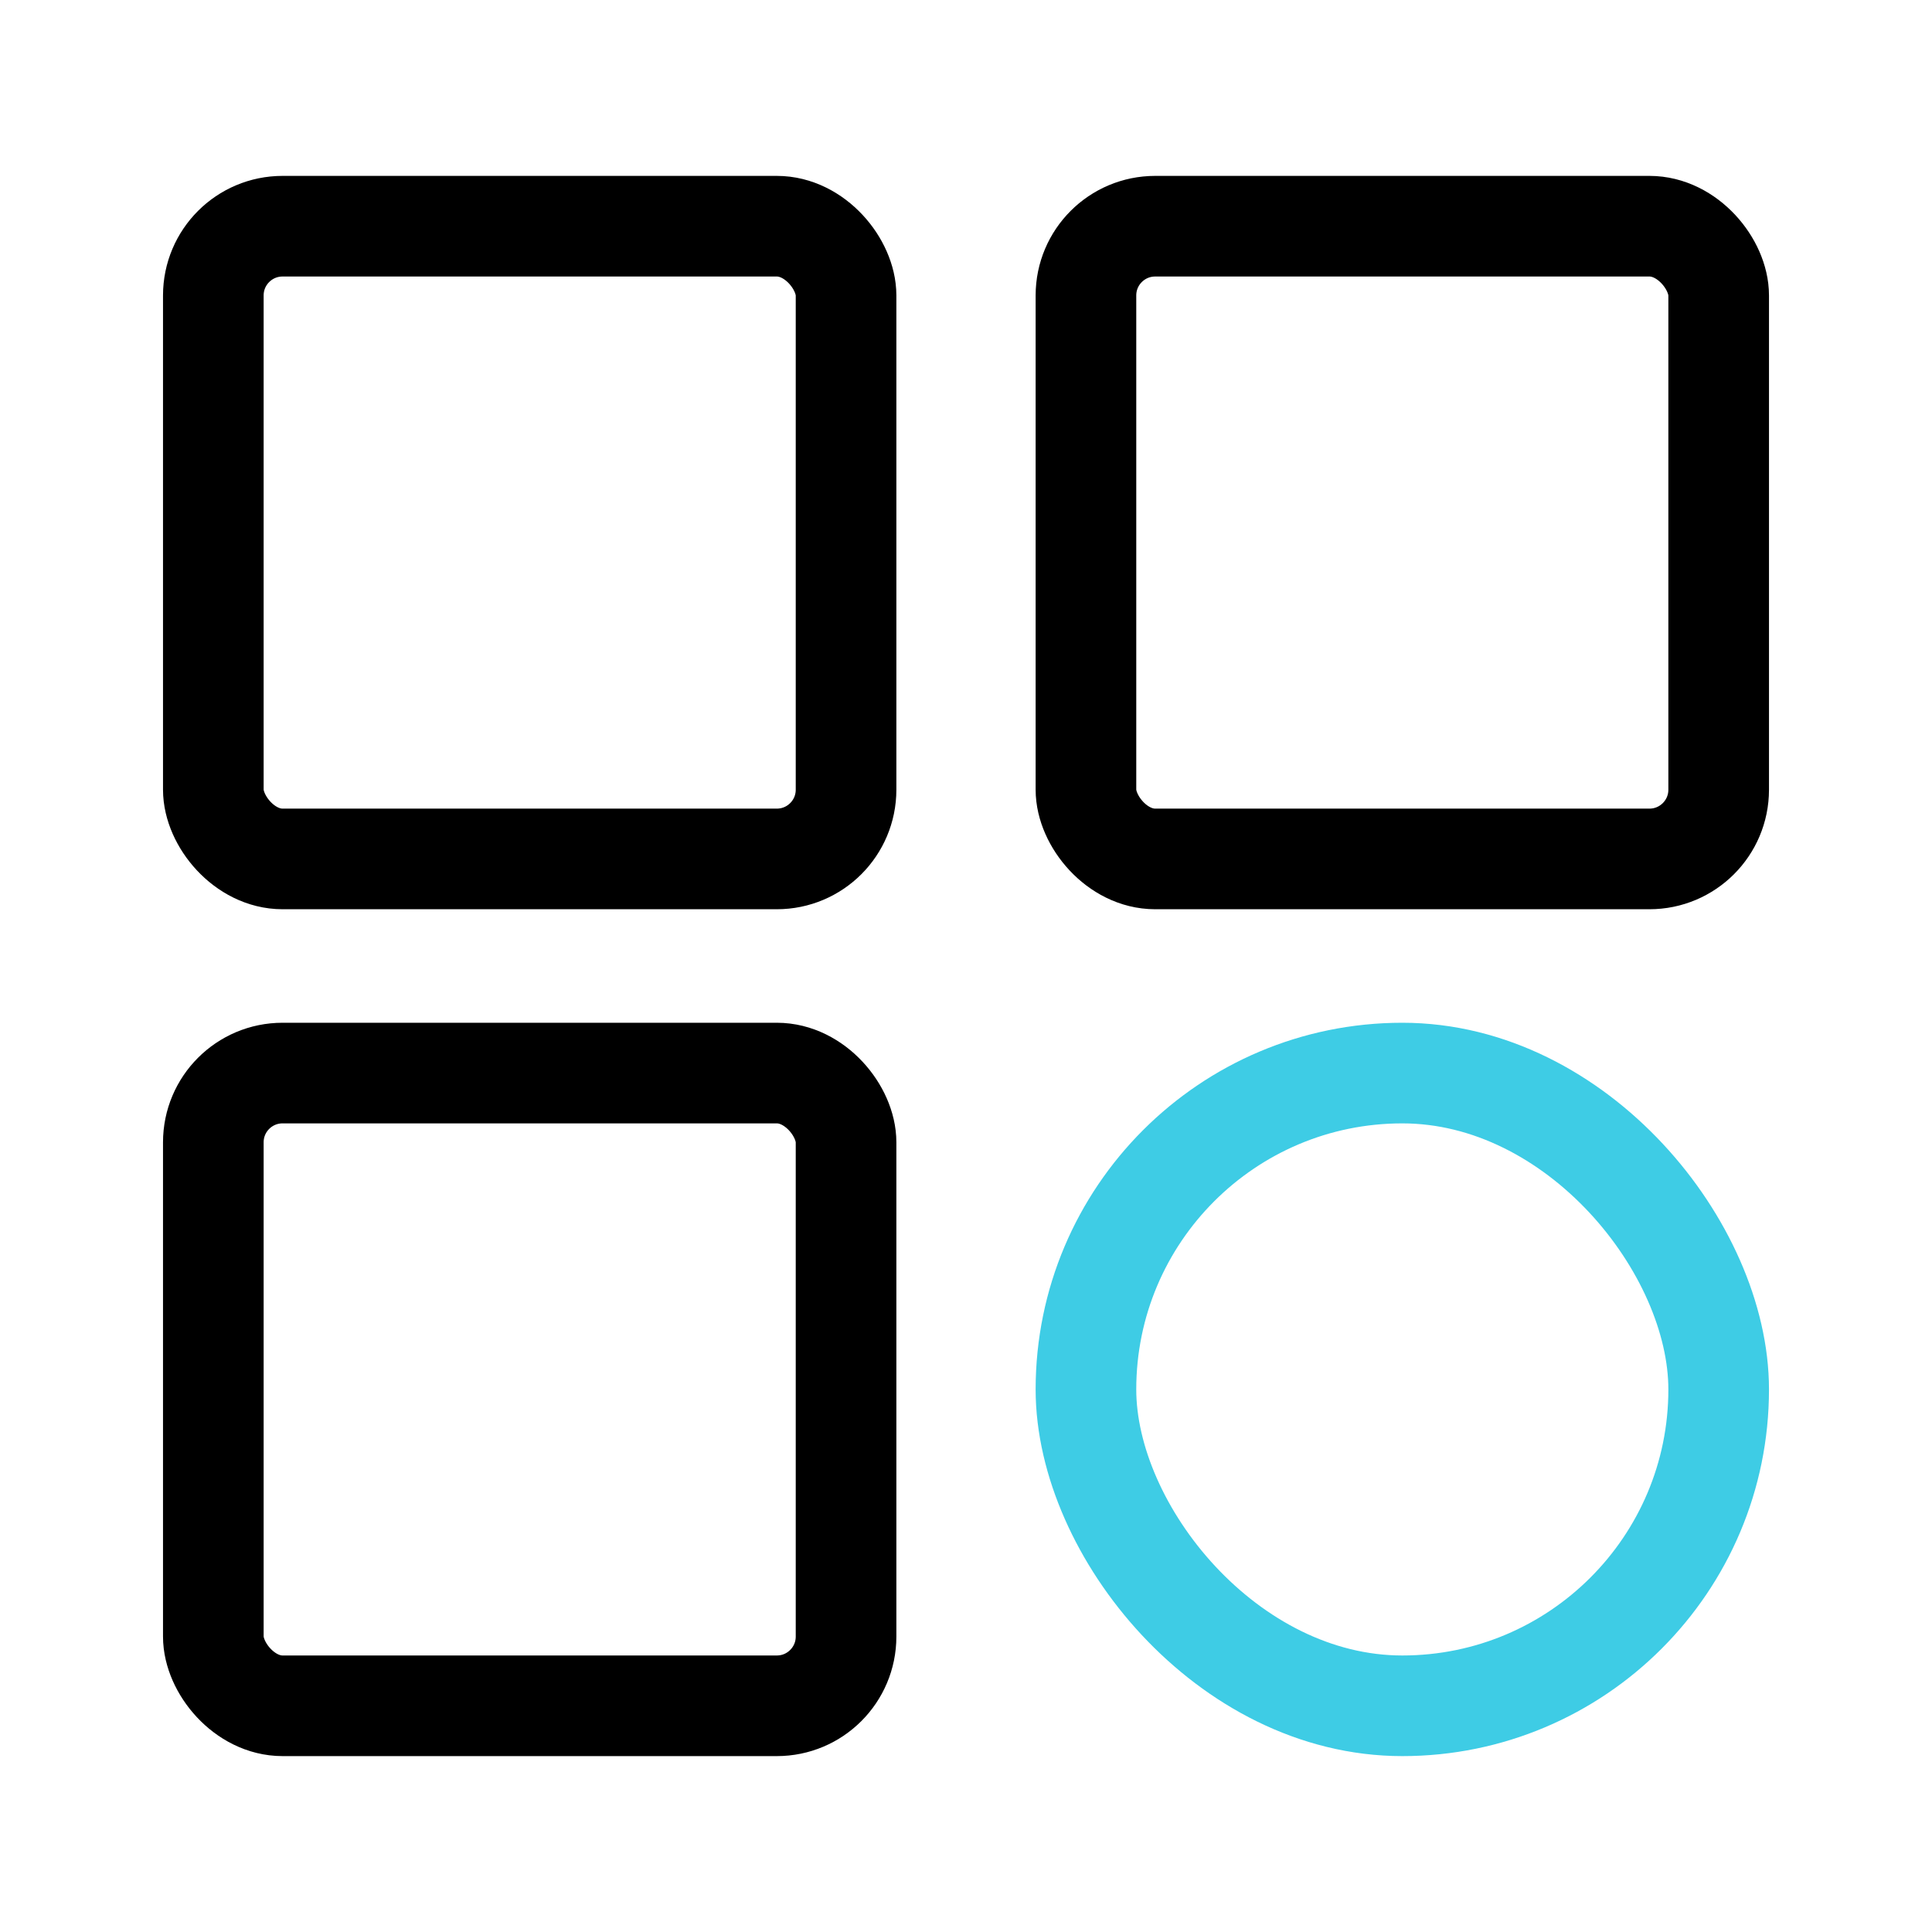
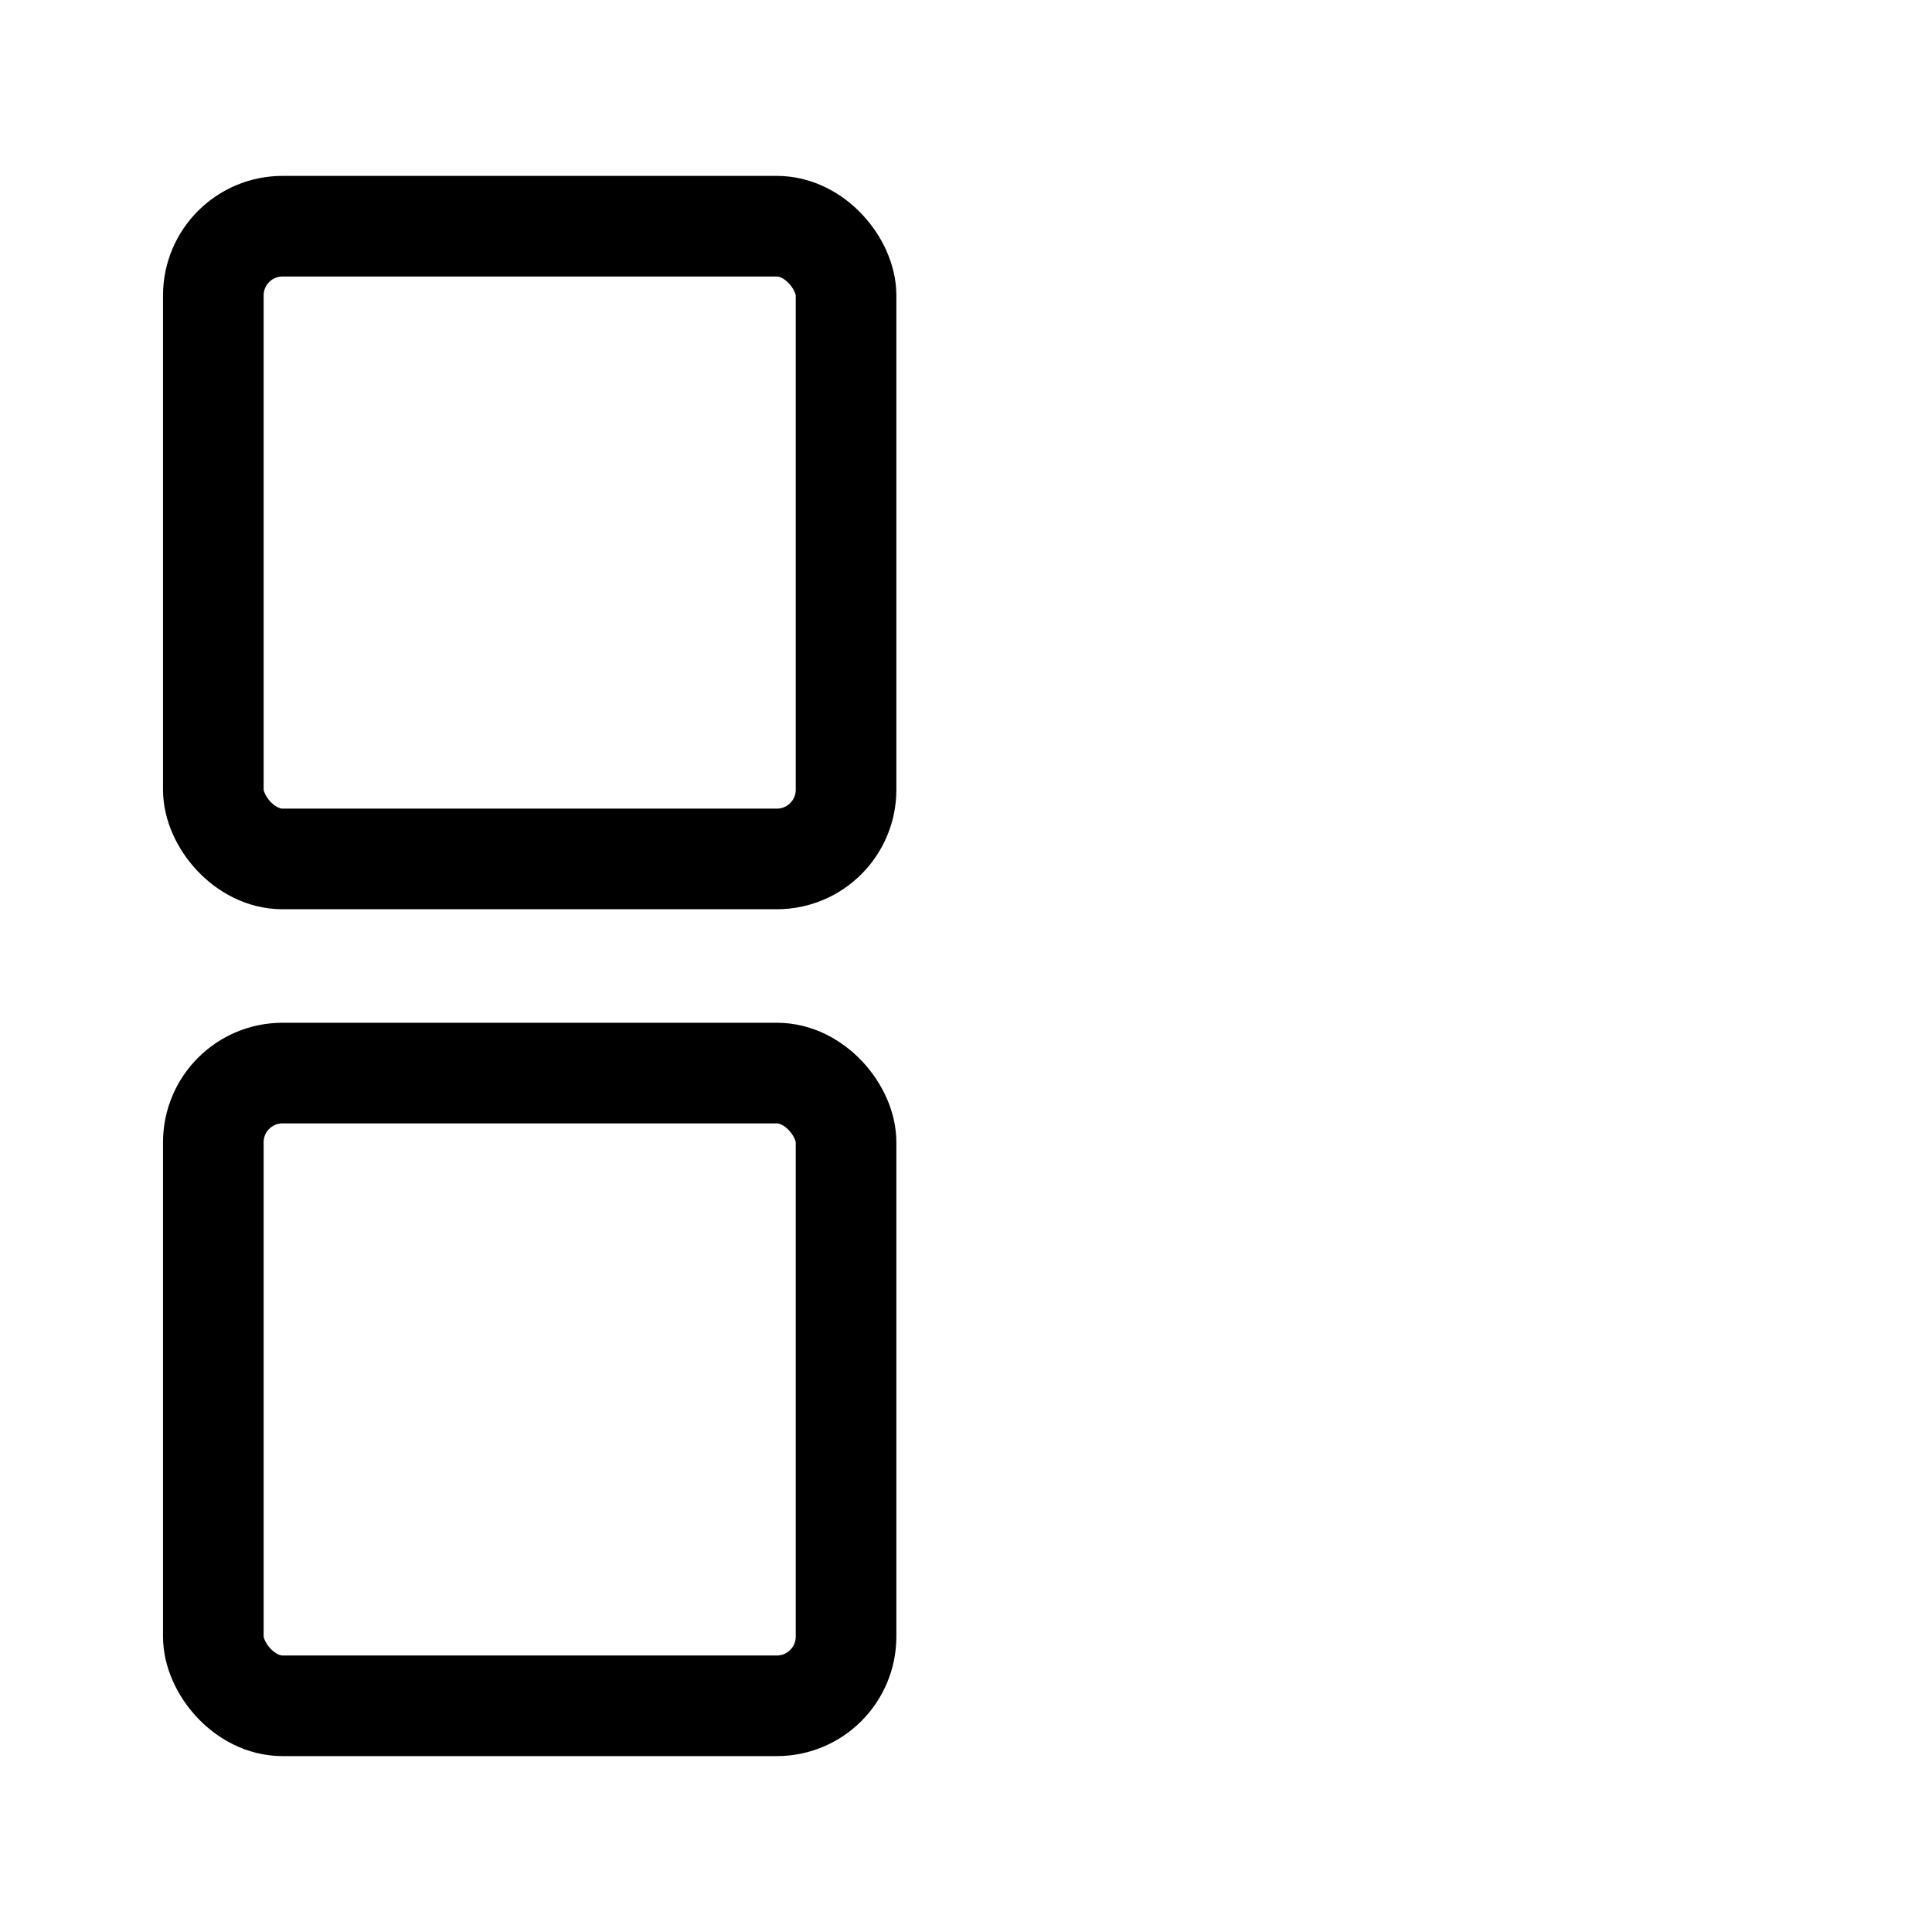
<svg xmlns="http://www.w3.org/2000/svg" id="图层_1" data-name="图层 1" viewBox="0 0 24 24">
  <defs>
    <style>.cls-1,.cls-2{fill:none;stroke-linecap:round;stroke-miterlimit:10;stroke-width:1.25px;}.cls-1{stroke:#000;}.cls-2{stroke:#3ecce5;}</style>
  </defs>
  <title>平台优势：功能丰富 1</title>
  <rect class="cls-1" x="2.65" y="2.81" width="7.86" height="7.86" rx="0.86" />
-   <rect class="cls-1" x="13.49" y="2.81" width="7.86" height="7.86" rx="0.86" />
  <rect class="cls-1" x="2.65" y="13.33" width="7.86" height="7.86" rx="0.86" />
-   <rect class="cls-2" x="13.49" y="13.33" width="7.86" height="7.86" rx="3.93" />
</svg>